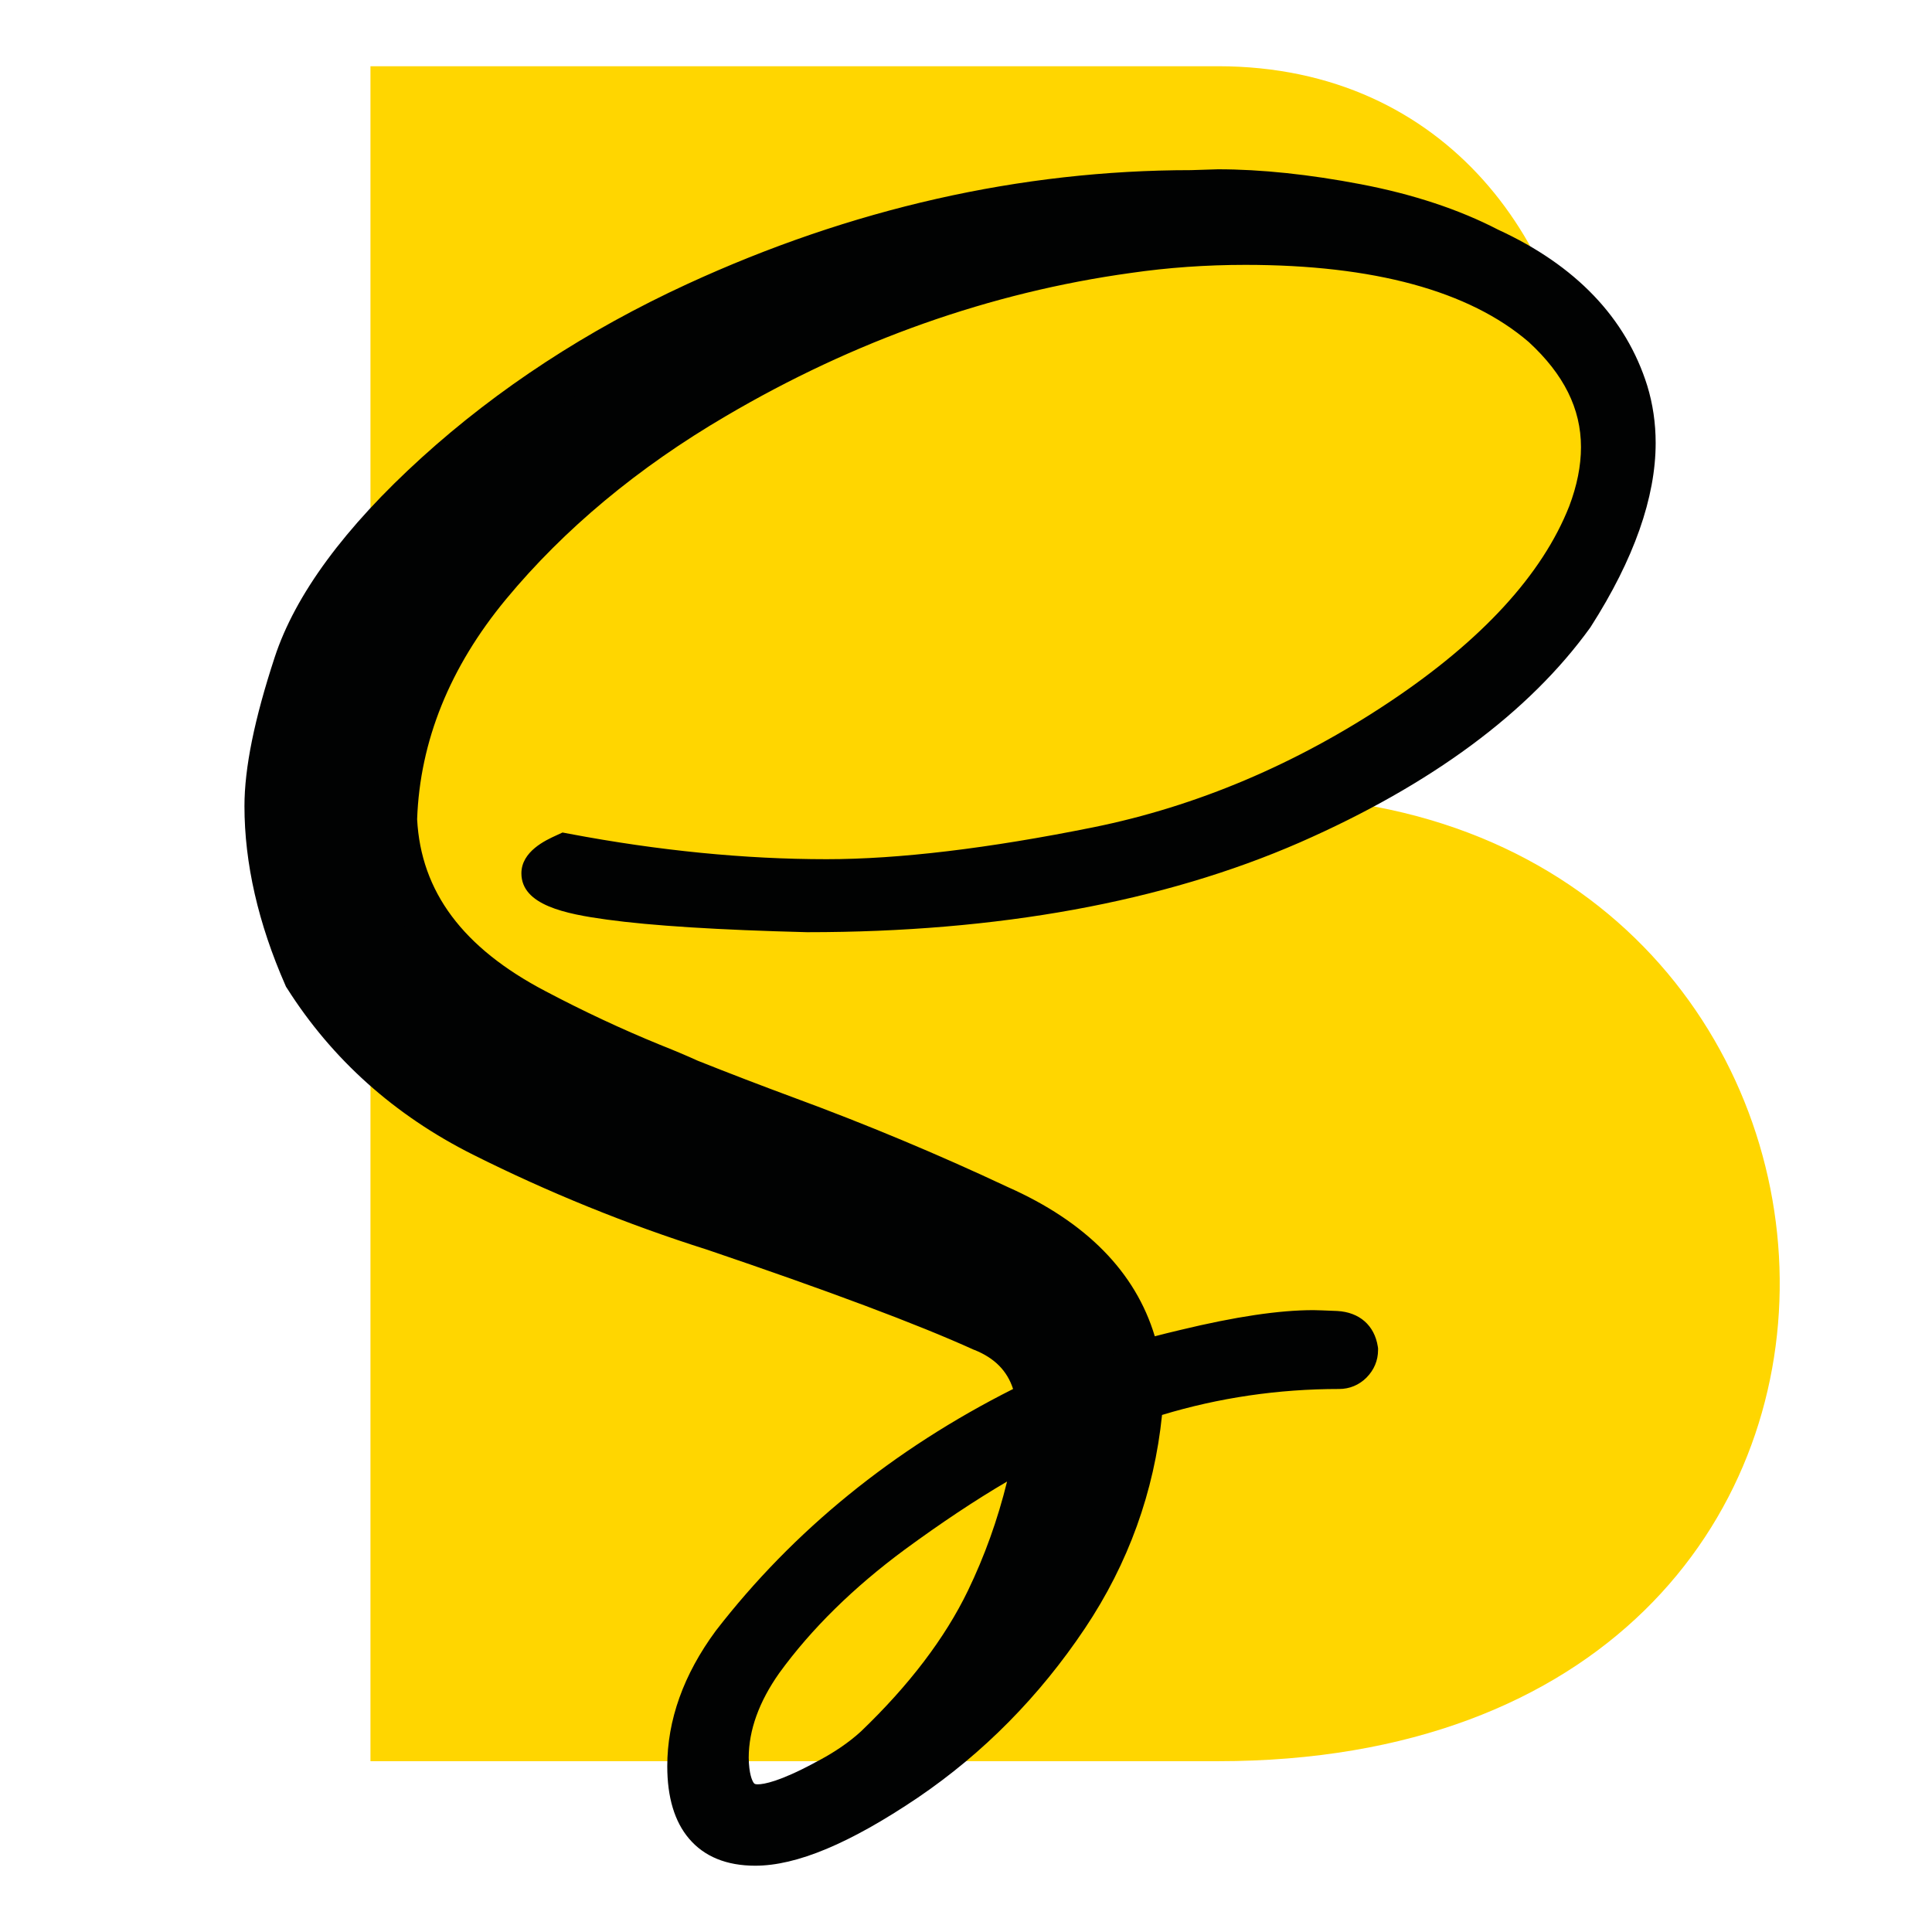
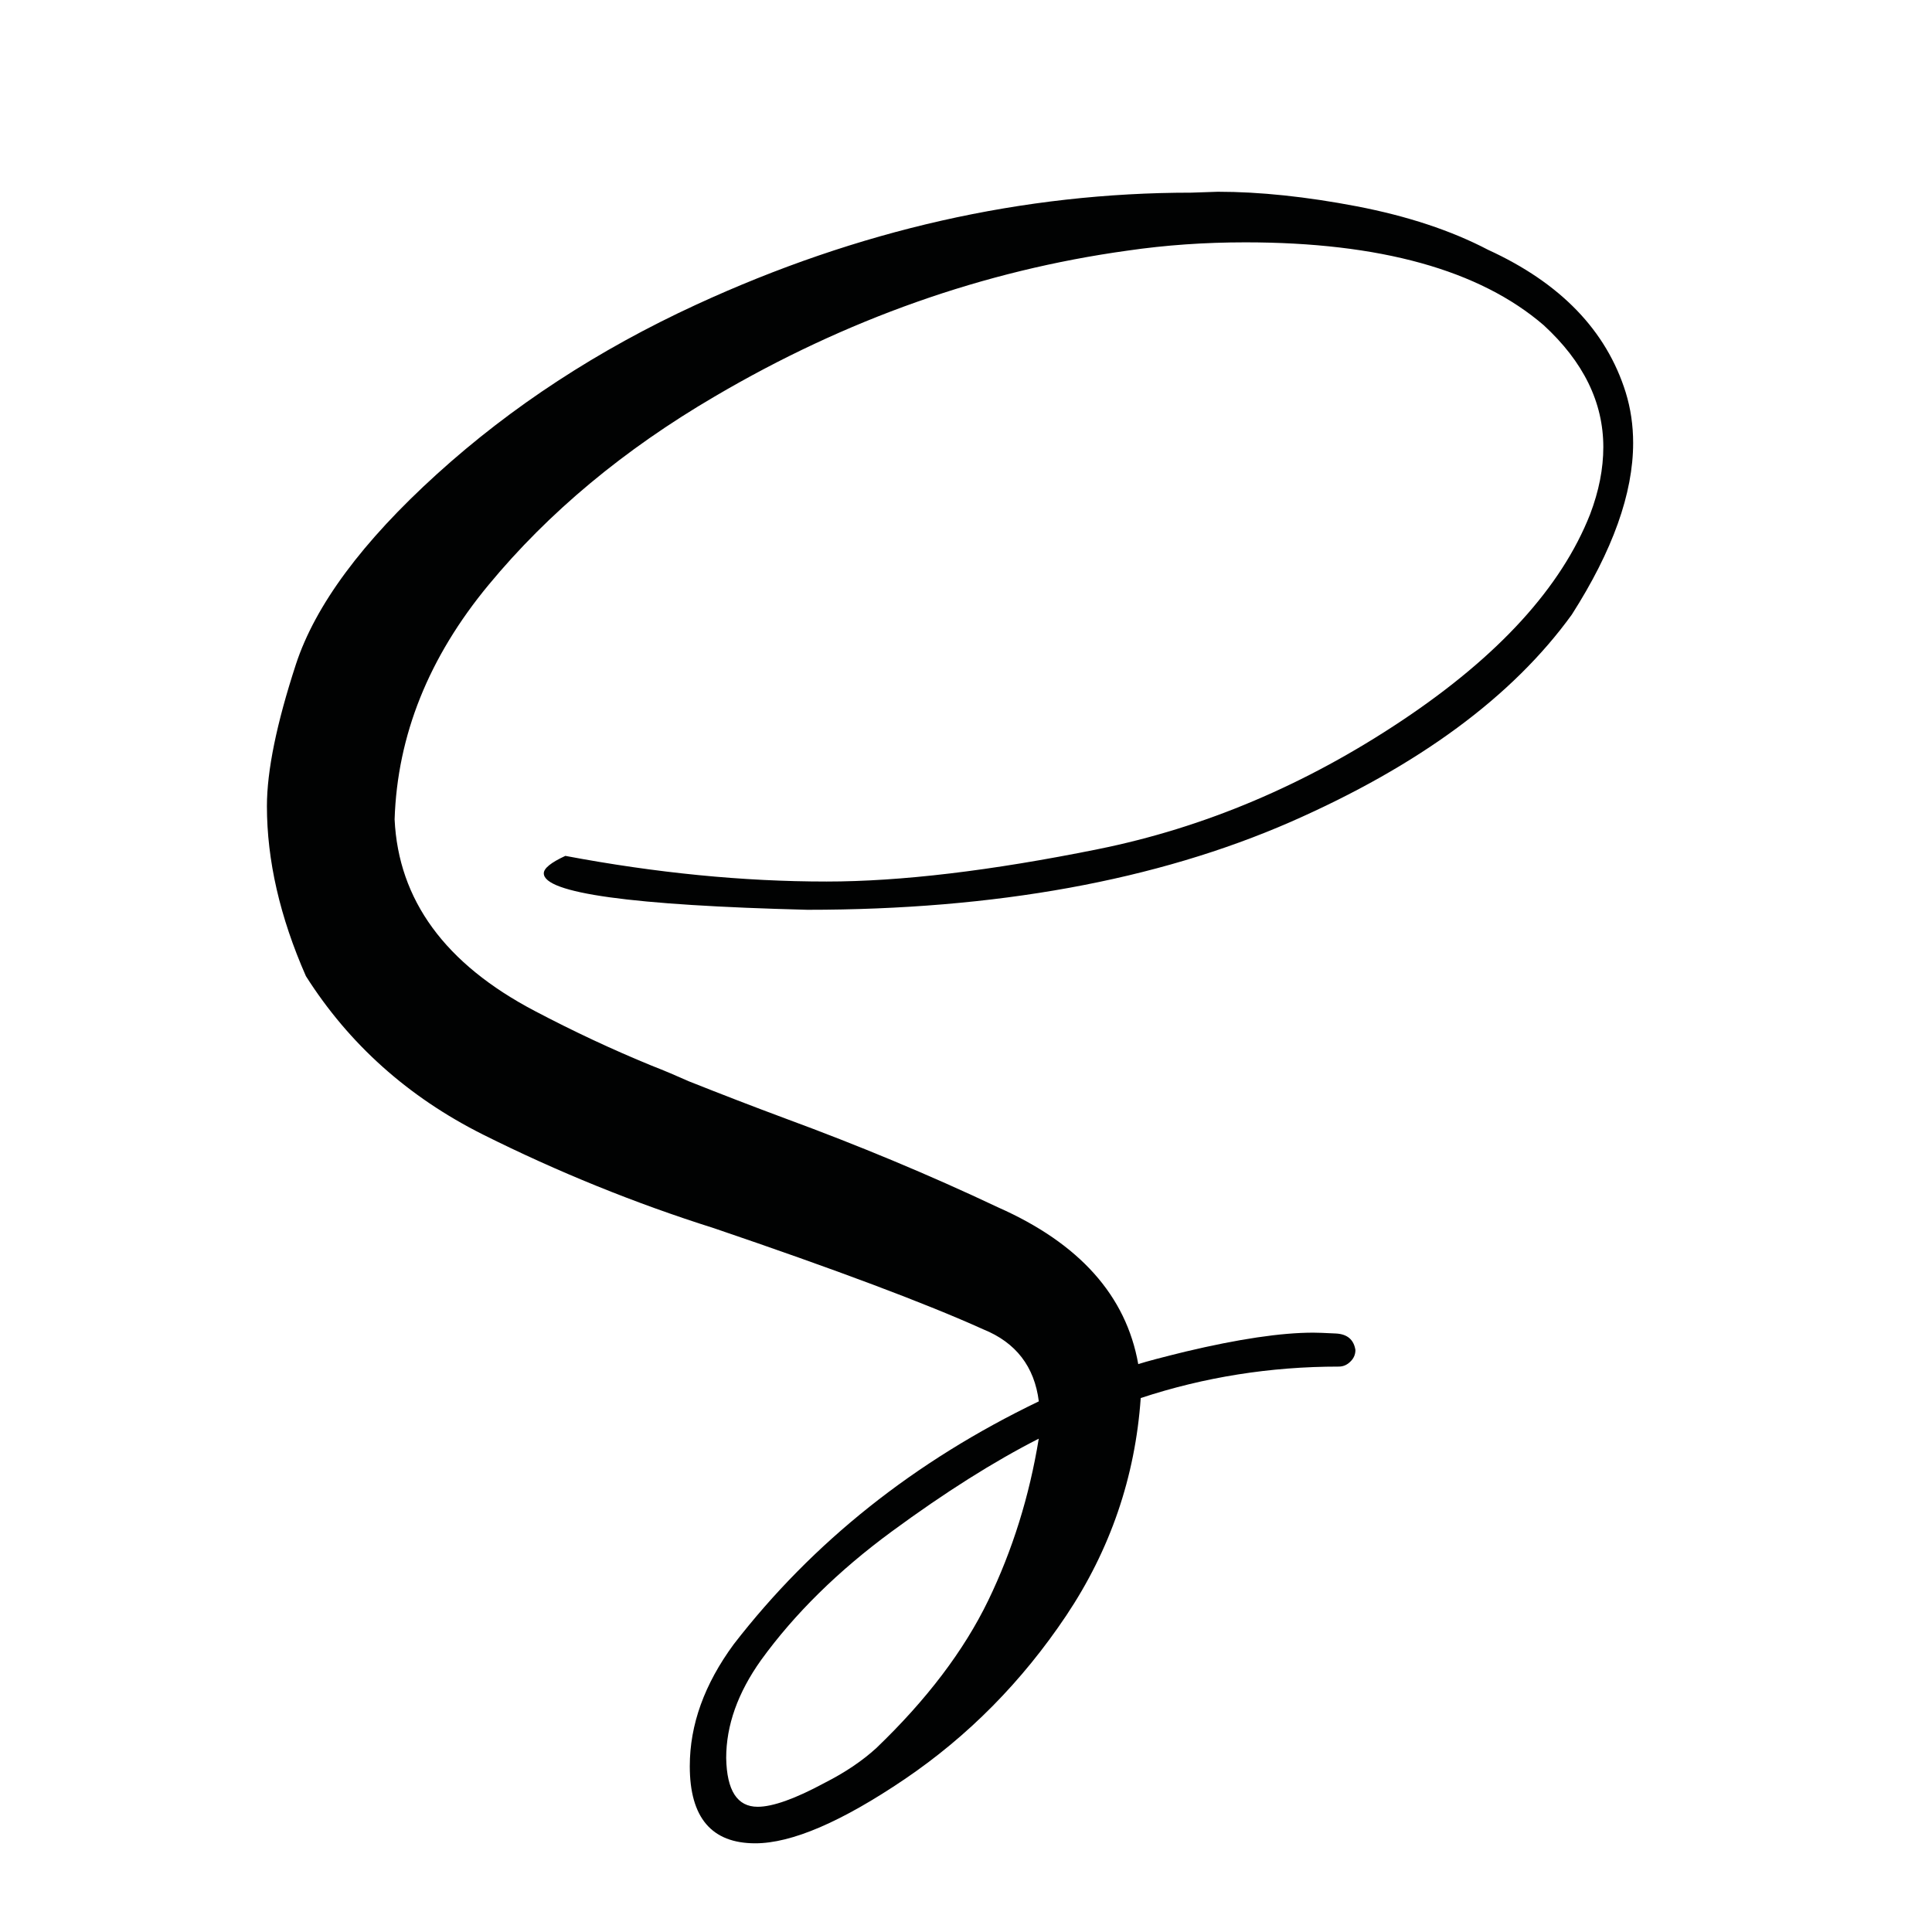
<svg xmlns="http://www.w3.org/2000/svg" version="1.1" baseProfile="tiny" id="Calque_1" x="0px" y="0px" width="32px" height="32px" viewBox="0 0 32 32" xml:space="preserve">
  <g>
-     <path fill="#FFD600" d="M6.136,29.172V1.097h14.037c7.657,0,8.226,12.086,0.636,12.086c11.18,0,12.148,15.988-0.636,15.988H6.136z" />
-   </g>
+     </g>
  <g>
    <g>
      <path fill="#010202" d="M12.509,30.531c-0.723,0-1.084-0.426-1.084-1.277c0-0.688,0.242-1.359,0.728-2.02    c1.309-1.693,2.994-3.033,5.053-4.023c-0.072-0.576-0.38-0.975-0.92-1.193c-0.952-0.43-2.439-0.988-4.463-1.676    c-1.31-0.414-2.583-0.93-3.825-1.551c-1.241-0.623-2.217-1.498-2.931-2.623c-0.431-0.979-0.646-1.919-0.646-2.816    c0-0.586,0.16-1.368,0.48-2.348C5.222,10.025,6,8.974,7.236,7.853c1.236-1.121,2.668-2.057,4.298-2.808    c2.682-1.236,5.415-1.854,8.198-1.854l0.439-0.015c0.695,0,1.463,0.081,2.301,0.241c0.836,0.161,1.563,0.4,2.176,0.721    c1.199,0.549,1.959,1.337,2.279,2.362c0.082,0.266,0.123,0.545,0.123,0.837c0,0.833-0.338,1.782-1.016,2.843    c-0.979,1.355-2.531,2.5-4.656,3.433c-2.224,0.971-4.892,1.456-8.005,1.456c-2.912-0.074-4.366-0.276-4.366-0.604    c0-0.083,0.119-0.179,0.357-0.289c1.501,0.283,2.943,0.425,4.325,0.425c1.227,0,2.724-0.178,4.491-0.535    c1.767-0.356,3.448-1.068,5.046-2.135c1.598-1.067,2.635-2.205,3.111-3.413c0.146-0.384,0.219-0.755,0.219-1.113    c0-0.741-0.33-1.414-0.988-2.019c-1.063-0.915-2.711-1.372-4.943-1.372c-0.668,0-1.318,0.045-1.949,0.137    c-2.381,0.33-4.661,1.135-6.84,2.417c-1.502,0.879-2.749,1.917-3.742,3.118c-0.993,1.199-1.513,2.494-1.558,3.885    c0.063,1.337,0.836,2.394,2.32,3.173c0.64,0.337,1.286,0.64,1.936,0.906c0.211,0.082,0.417,0.17,0.618,0.26    c0.531,0.211,1.066,0.418,1.607,0.619c1.198,0.441,2.371,0.928,3.515,1.469c1.346,0.596,2.12,1.461,2.321,2.596    c0.146-0.047,0.407-0.115,0.782-0.207c0.879-0.209,1.585-0.314,2.116-0.314c0.063,0,0.188,0.004,0.377,0.014    c0.188,0.01,0.295,0.102,0.322,0.273c0,0.074-0.027,0.139-0.084,0.193c-0.053,0.053-0.117,0.082-0.191,0.082    c-1.135,0-2.229,0.174-3.281,0.521c-0.092,1.309-0.504,2.512-1.235,3.605c-0.733,1.094-1.624,1.994-2.671,2.705    C13.939,30.176,13.113,30.531,12.509,30.531z M12.55,29.926c0.247,0,0.618-0.131,1.112-0.398c0.339-0.172,0.623-0.365,0.852-0.574    c0.833-0.799,1.451-1.613,1.854-2.445c0.402-0.832,0.682-1.727,0.837-2.68c-0.741,0.377-1.553,0.889-2.437,1.539    c-0.884,0.65-1.605,1.359-2.163,2.129c-0.385,0.541-0.577,1.08-0.577,1.621C12.038,29.658,12.211,29.926,12.55,29.926z" />
-       <path fill="#010202" d="M12.509,30.902c-0.474,0-0.844-0.15-1.097-0.449c-0.239-0.281-0.36-0.684-0.36-1.199    c0-0.764,0.27-1.518,0.8-2.238l0.006-0.008c1.282-1.658,2.938-3.004,4.922-4.002c-0.099-0.303-0.305-0.51-0.635-0.645    l-0.013-0.004c-0.938-0.426-2.427-0.982-4.425-1.66c-1.321-0.418-2.625-0.947-3.876-1.574c-1.295-0.65-2.331-1.576-3.078-2.756    l-0.016-0.024l-0.011-0.026c-0.449-1.021-0.677-2.019-0.677-2.965c0-0.632,0.164-1.438,0.5-2.463    c0.339-1.037,1.159-2.152,2.438-3.312c1.258-1.141,2.736-2.107,4.393-2.871c2.718-1.252,5.526-1.887,8.348-1.888l0.445-0.014    c0.715,0,1.512,0.084,2.369,0.248c0.867,0.166,1.629,0.419,2.271,0.752c1.287,0.592,2.119,1.462,2.471,2.585    c0.092,0.301,0.139,0.62,0.139,0.948c0,0.901-0.359,1.925-1.074,3.043l-0.012,0.018c-1.014,1.404-2.631,2.6-4.807,3.555    c-2.262,0.988-5.005,1.487-8.155,1.487h-0.01c-1.462-0.037-2.577-0.107-3.316-0.209c-0.684-0.094-1.413-0.239-1.413-0.766    c0-0.363,0.402-0.548,0.573-0.626l0.108-0.05l0.117,0.022c1.472,0.278,2.903,0.42,4.256,0.42c1.196,0,2.682-0.178,4.417-0.528    c1.71-0.346,3.364-1.045,4.913-2.08c1.525-1.018,2.525-2.107,2.971-3.238c0.129-0.34,0.195-0.669,0.195-0.979    c0-0.636-0.283-1.205-0.865-1.741c-0.986-0.848-2.568-1.278-4.695-1.278c-0.646,0-1.284,0.045-1.896,0.134    c-2.323,0.321-4.577,1.118-6.704,2.369c-1.458,0.853-2.683,1.874-3.644,3.034c-0.931,1.124-1.427,2.35-1.473,3.645    c0.063,1.199,0.756,2.13,2.122,2.846c0.628,0.332,1.269,0.632,1.901,0.89c0.217,0.086,0.427,0.174,0.625,0.264    c0.524,0.209,1.059,0.414,1.591,0.611c1.198,0.441,2.39,0.939,3.541,1.48c1.3,0.576,2.118,1.408,2.438,2.473    c0.122-0.033,0.263-0.066,0.424-0.105c0.916-0.221,1.637-0.328,2.203-0.328c0.066,0,0.193,0.006,0.395,0.014    c0.367,0.02,0.617,0.238,0.672,0.59l0.004,0.027v0.029c0,0.174-0.066,0.33-0.191,0.457c-0.125,0.125-0.283,0.189-0.455,0.189    c-1.008,0-1.992,0.145-2.932,0.43c-0.13,1.273-0.559,2.461-1.276,3.533c-0.755,1.129-1.688,2.072-2.771,2.807    C14.074,30.535,13.195,30.902,12.509,30.902z M12.401,29.113c0.004,0.268,0.056,0.375,0.078,0.41    c0.014,0.021,0.021,0.031,0.072,0.031c0.103,0,0.363-0.047,0.936-0.354l0.006-0.004c0.305-0.156,0.564-0.332,0.767-0.518    c0.795-0.762,1.392-1.545,1.773-2.334c0.275-0.57,0.492-1.174,0.647-1.805c-0.531,0.311-1.096,0.688-1.692,1.125    c-0.849,0.627-1.549,1.314-2.081,2.047C12.572,28.186,12.402,28.656,12.401,29.113z M17.691,23.166l-0.119,0.723    c-0.16,0.982-0.453,1.918-0.87,2.781c-0.387,0.801-0.969,1.592-1.731,2.354c0.922-0.658,1.721-1.49,2.378-2.469    c0.691-1.035,1.087-2.188,1.174-3.424l0.014-0.191l-0.051-0.279c-0.18-1.016-0.867-1.773-2.104-2.322l-0.008-0.004    c-1.131-0.531-2.303-1.023-3.484-1.455c-0.542-0.203-1.085-0.41-1.616-0.623l-0.017-0.008c-0.189-0.084-0.391-0.17-0.6-0.252    h-0.005c-0.656-0.268-1.319-0.58-1.969-0.924c-1.6-0.839-2.448-2.011-2.518-3.482l-0.001-0.016l0-0.014    c0.048-1.471,0.601-2.854,1.644-4.112c1.016-1.228,2.308-2.304,3.84-3.201c2.211-1.3,4.559-2.13,6.976-2.464    c0.646-0.094,1.319-0.141,2.001-0.141c0.453,0,0.885,0.019,1.295,0.056c-0.625-0.099-1.211-0.149-1.742-0.149l-0.445,0.014    c-2.716,0-5.421,0.612-8.042,1.82c-1.588,0.732-3.003,1.655-4.205,2.746c-1.182,1.072-1.932,2.079-2.231,2.991    c-0.307,0.937-0.461,1.688-0.461,2.232c0,0.834,0.202,1.722,0.603,2.64C6.068,17.043,7,17.873,8.165,18.457    c1.216,0.611,2.484,1.125,3.769,1.529l0.008,0.002c2.018,0.686,3.529,1.252,4.49,1.686c0.658,0.271,1.052,0.787,1.142,1.49    l0.008,0.059L17.691,23.166z M22.135,22.461L22.135,22.461L22.135,22.461z" />
    </g>
  </g>
</svg>